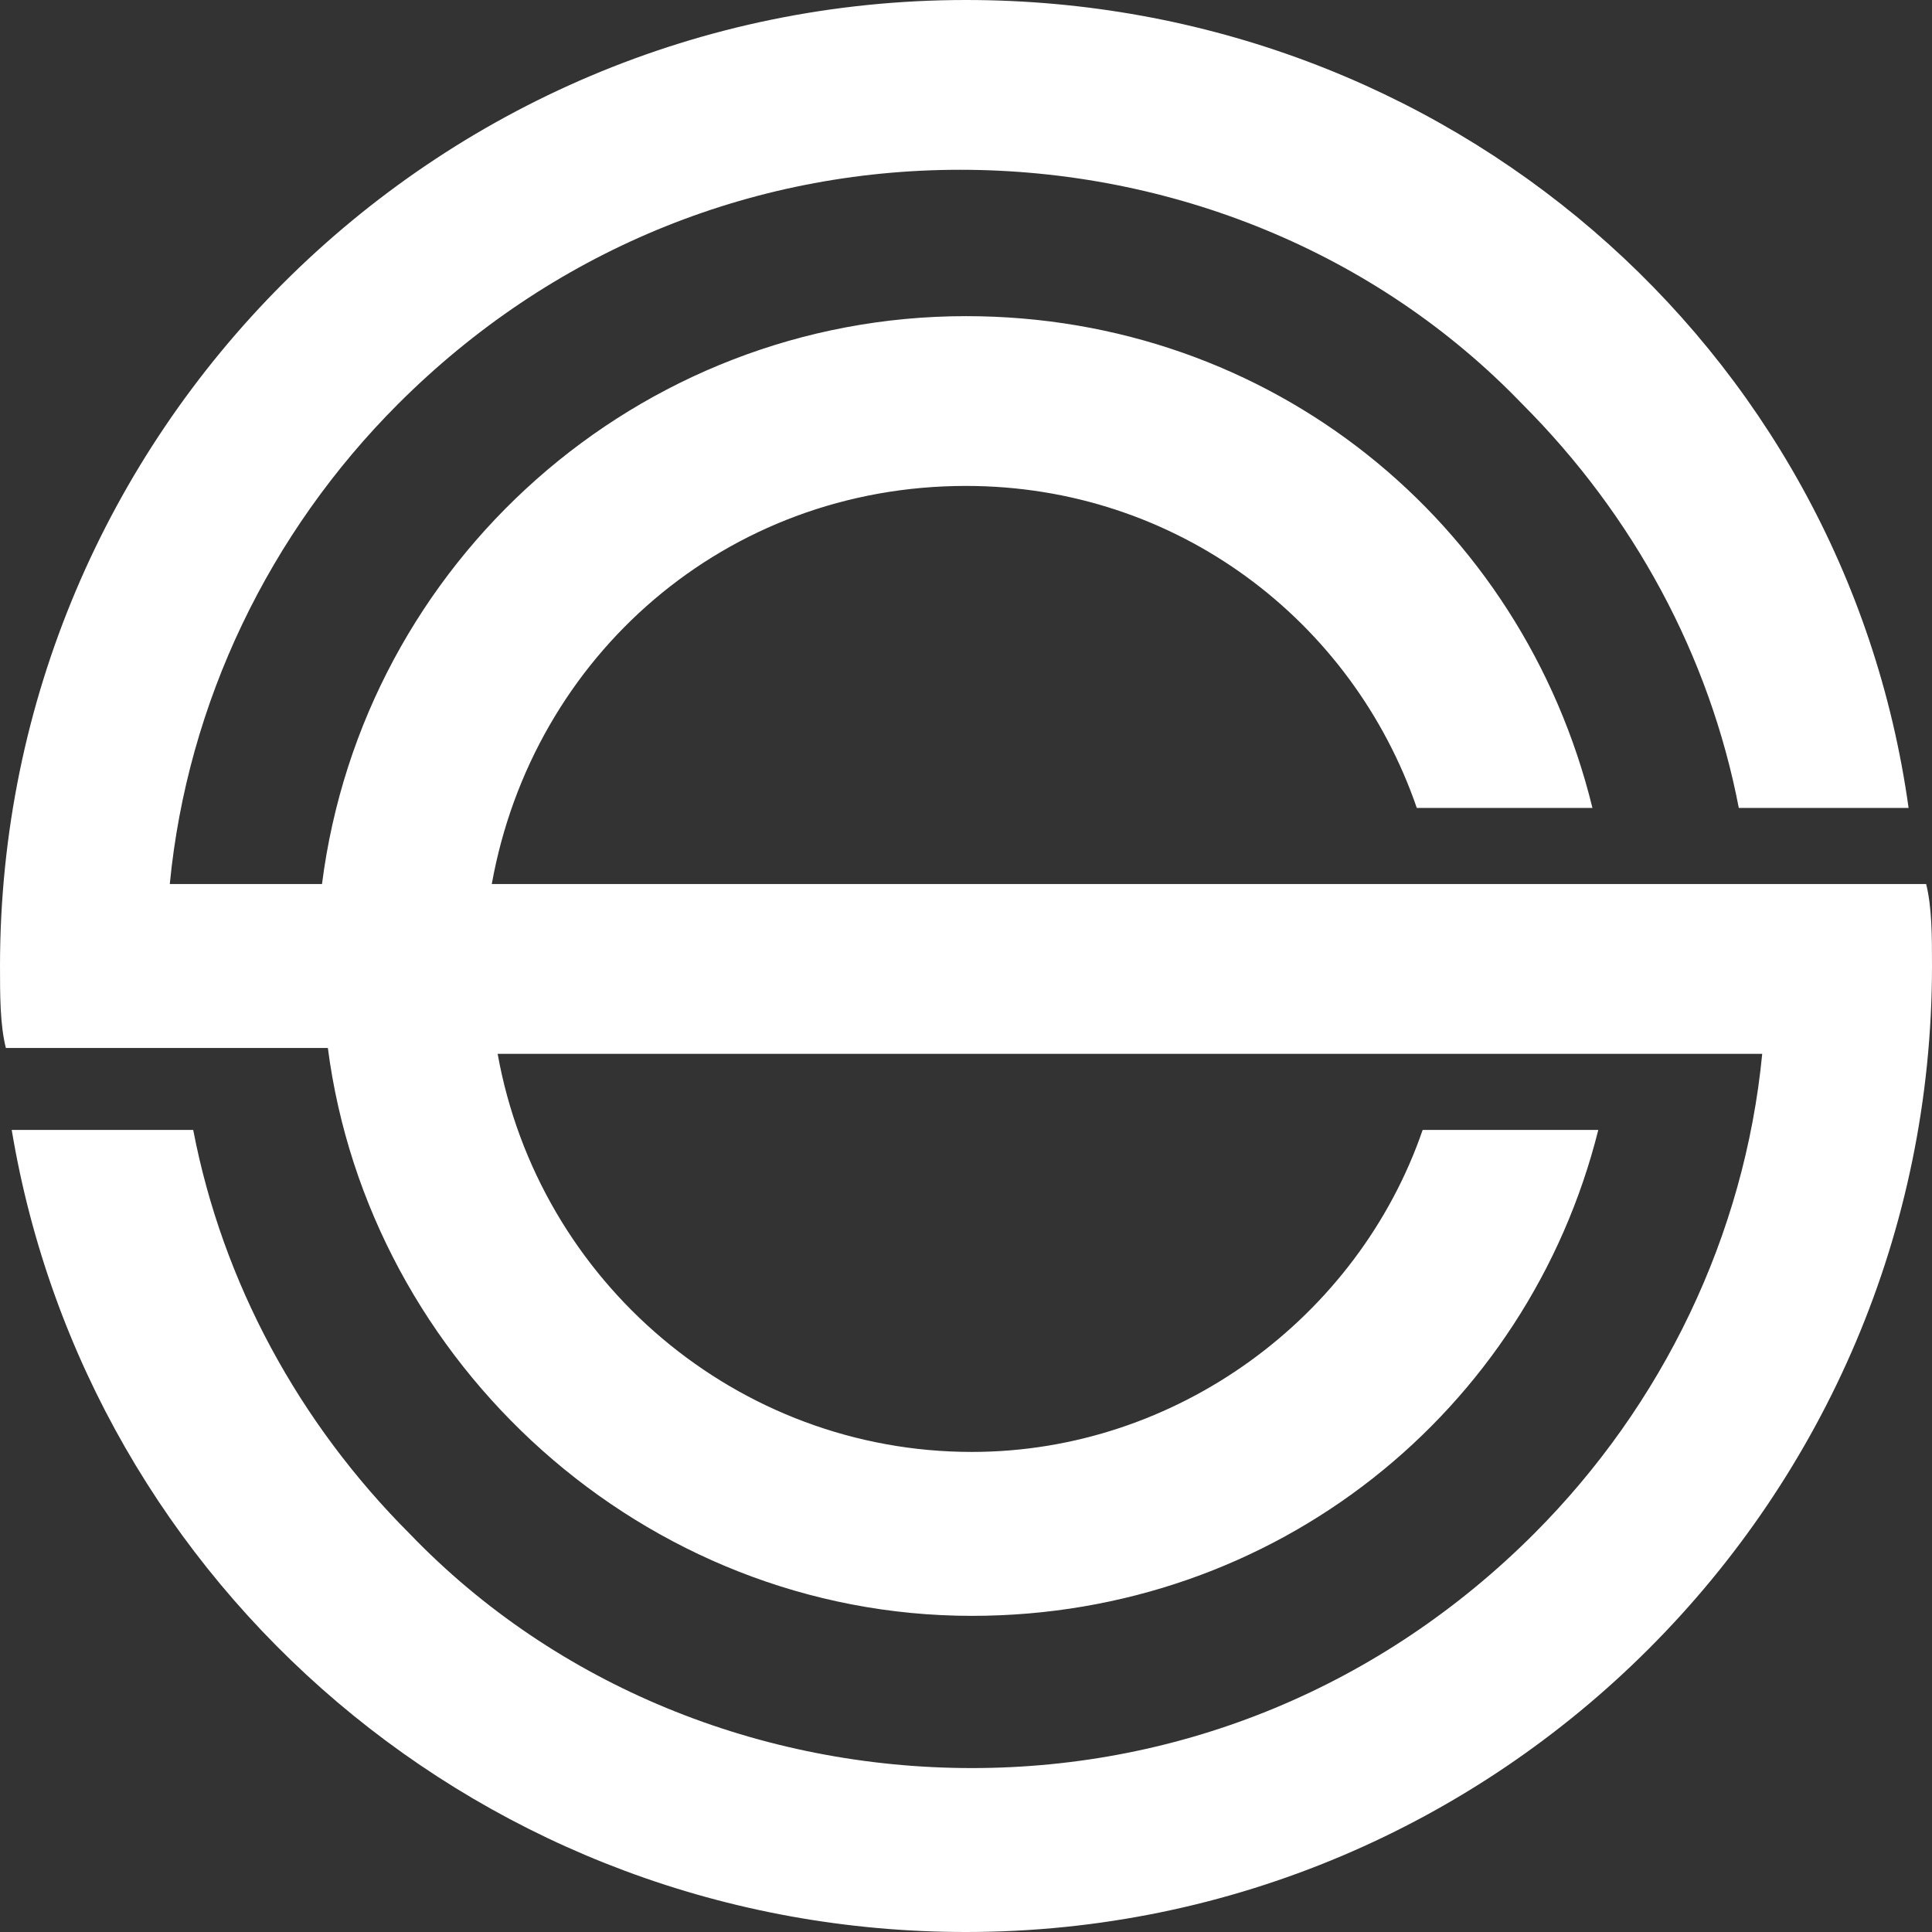
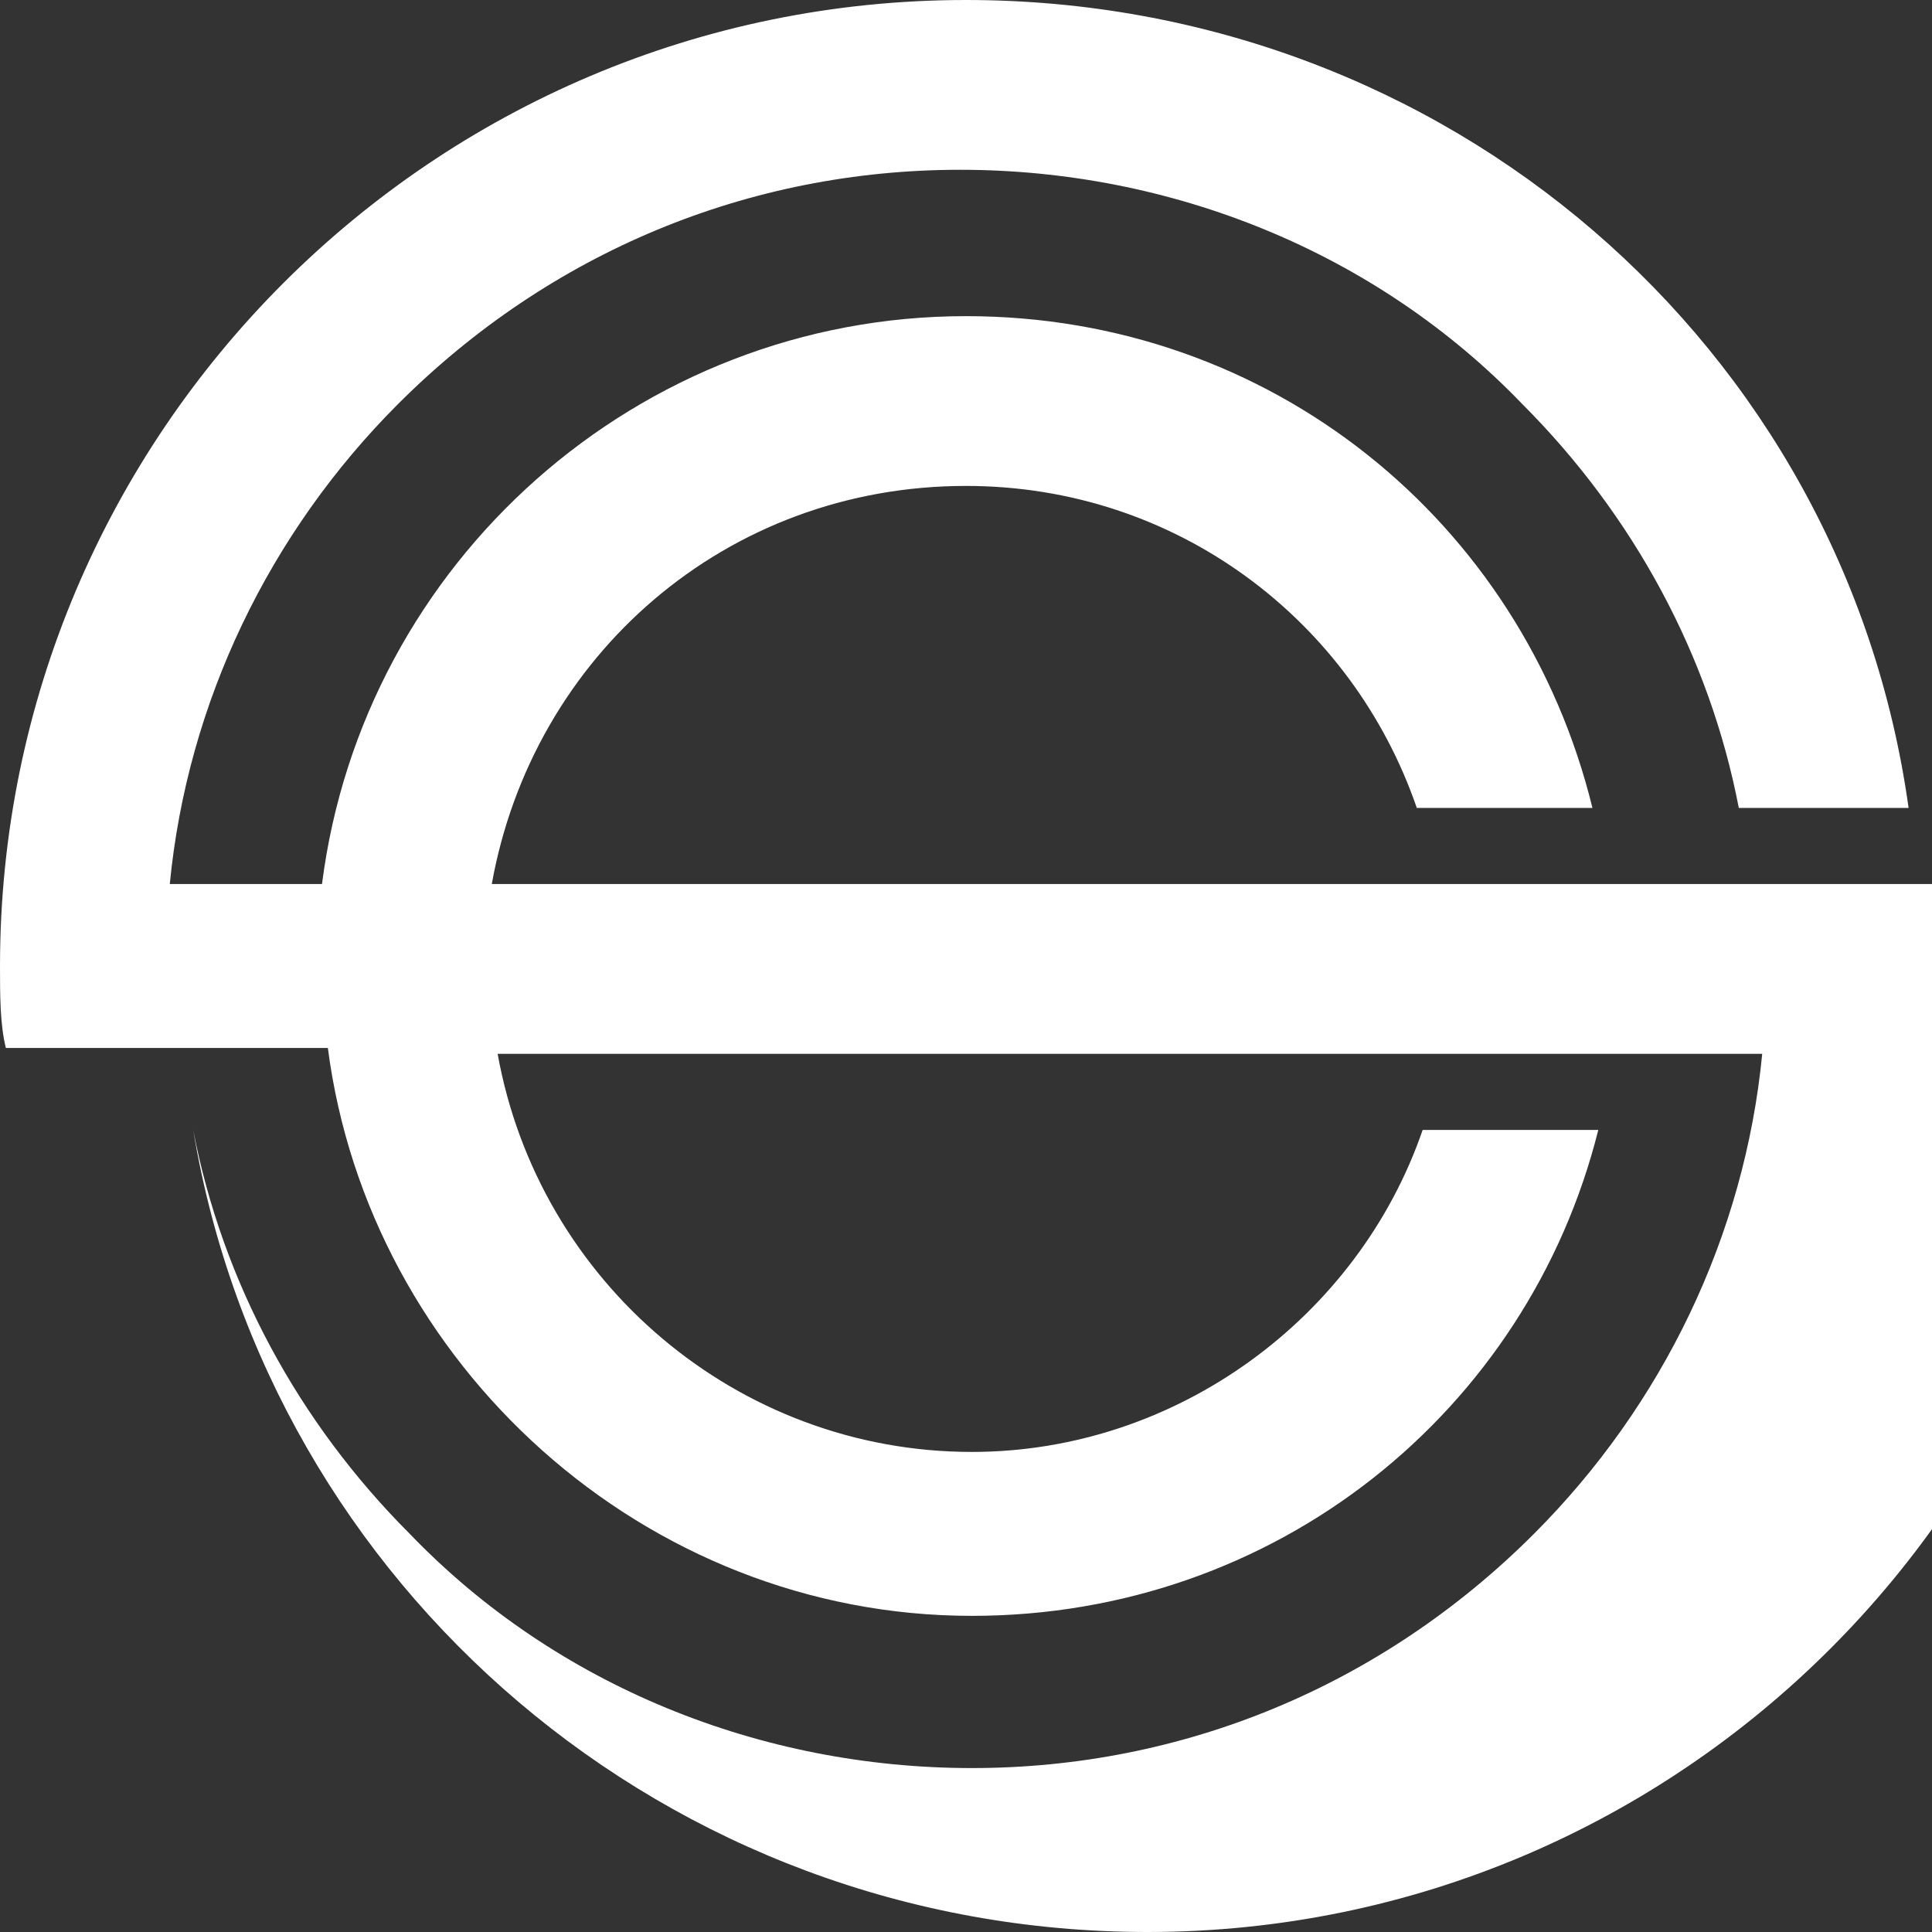
<svg xmlns="http://www.w3.org/2000/svg" enable-background="new 0 0 33 33" height="33" viewBox="0 0 33 33" width="33">
  <rect x="0" y="0" width="33" height="33" fill="#333333" stroke="none" />
-   <path d="m32.9 15.1h-1-1.9-21.6c.7-3.9 4-6.8 8.1-6.8 3.6 0 6.6 2.3 7.7 5.5h3c-1.2-4.9-5.5-8.4-10.7-8.4-5.6 0-10.3 4.2-11 9.7h-2.6c.3-3.1 1.7-6 3.9-8.2 2.6-2.6 6-4 9.6-4s7.1 1.4 9.6 4c1.9 1.9 3.2 4.3 3.7 6.9h2.9c-1.1-7.9-7.9-13.8-16.1-13.8-9.1 0-16.5 7.4-16.5 16.5 0 .5 0 1 .1 1.4h1 1.9 2.6c.7 5.4 5.4 9.7 11 9.7 5.2 0 9.5-3.5 10.7-8.3h-3c-1.1 3.2-4.2 5.5-7.7 5.5-4 0-7.4-2.9-8.1-6.8h21.6c-.3 3.1-1.7 6-3.9 8.2-2.6 2.6-6 4-9.6 4s-7.1-1.4-9.6-4c-1.9-1.9-3.2-4.3-3.7-6.9h-3.1c1.3 7.8 8.1 13.7 16.3 13.7 9.1 0 16.5-7.4 16.5-16.5 0-.5 0-1-.1-1.4z" fill="#fff" />
+   <path d="m32.9 15.1h-1-1.9-21.6c.7-3.9 4-6.8 8.1-6.8 3.6 0 6.6 2.3 7.7 5.5h3c-1.2-4.9-5.5-8.4-10.7-8.4-5.6 0-10.3 4.2-11 9.7h-2.6c.3-3.1 1.7-6 3.9-8.2 2.6-2.6 6-4 9.6-4s7.1 1.4 9.6 4c1.9 1.9 3.2 4.3 3.7 6.9h2.9c-1.1-7.9-7.9-13.8-16.1-13.8-9.1 0-16.5 7.4-16.5 16.5 0 .5 0 1 .1 1.4h1 1.9 2.6c.7 5.4 5.4 9.7 11 9.7 5.2 0 9.5-3.5 10.7-8.3h-3c-1.1 3.2-4.2 5.5-7.7 5.5-4 0-7.4-2.9-8.1-6.8h21.6c-.3 3.1-1.7 6-3.9 8.2-2.6 2.6-6 4-9.6 4s-7.1-1.4-9.6-4c-1.9-1.9-3.2-4.3-3.7-6.9c1.3 7.8 8.1 13.7 16.3 13.7 9.1 0 16.5-7.4 16.5-16.5 0-.5 0-1-.1-1.4z" fill="#fff" />
</svg>